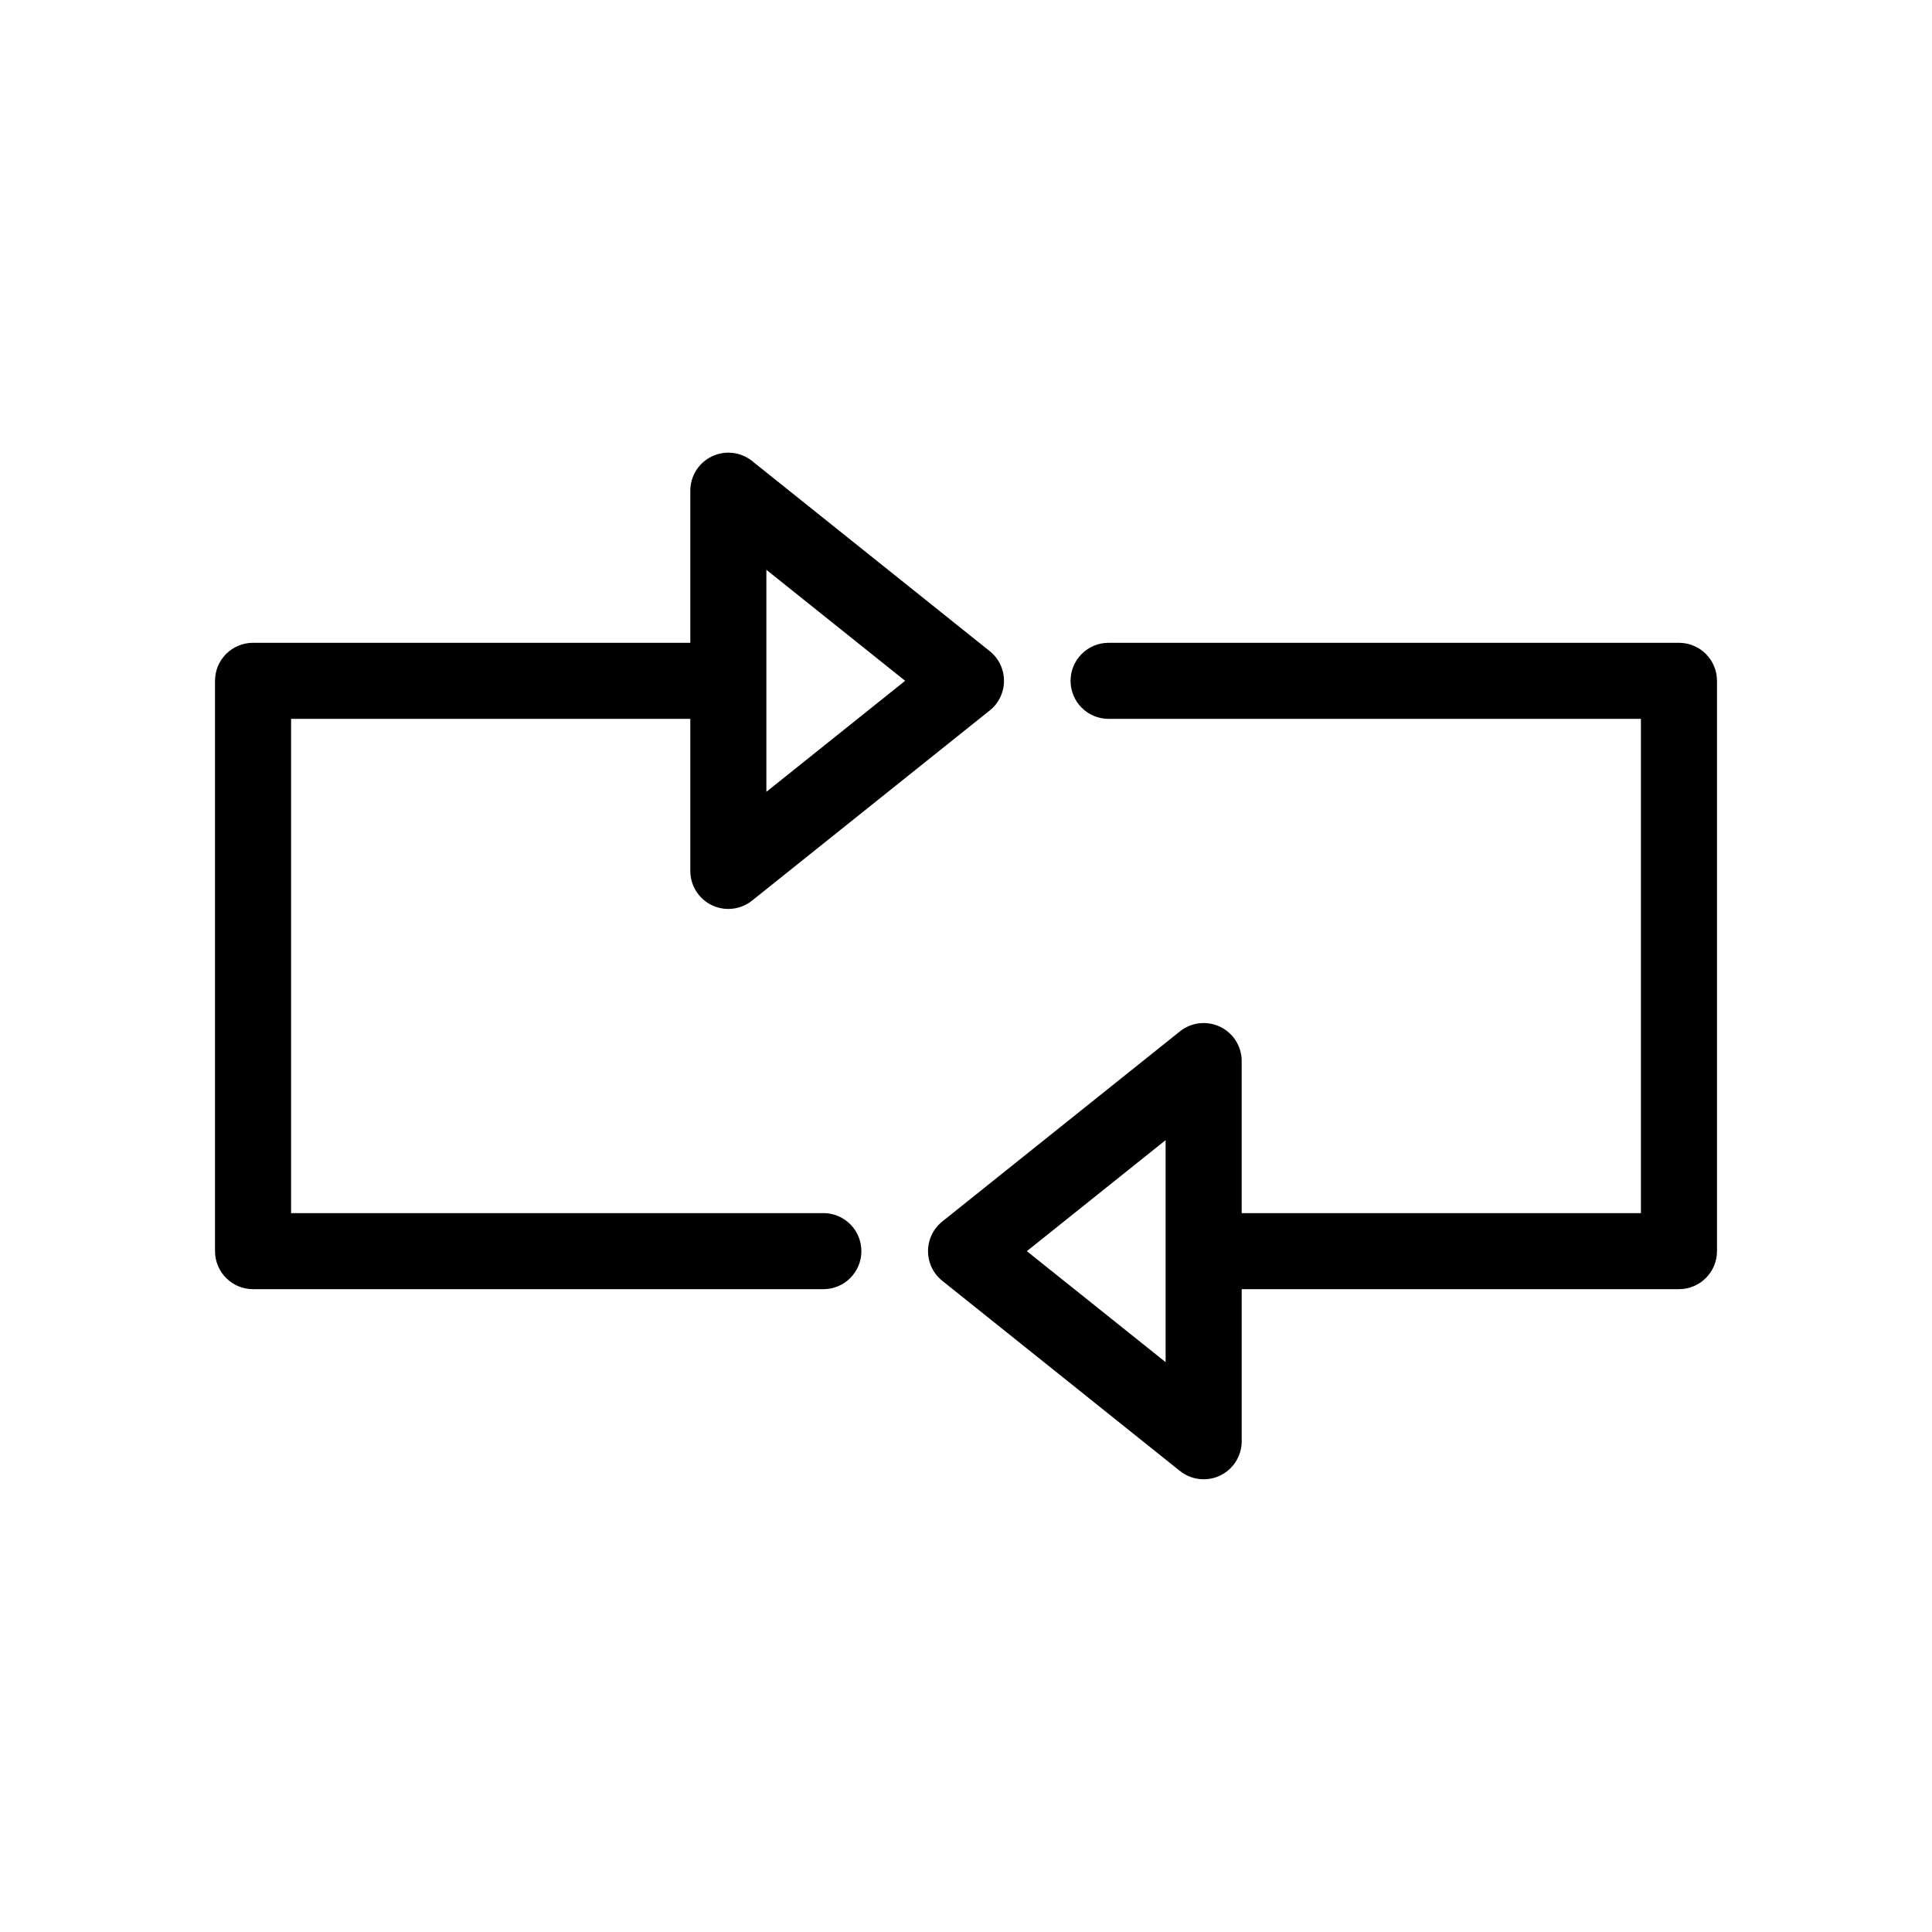
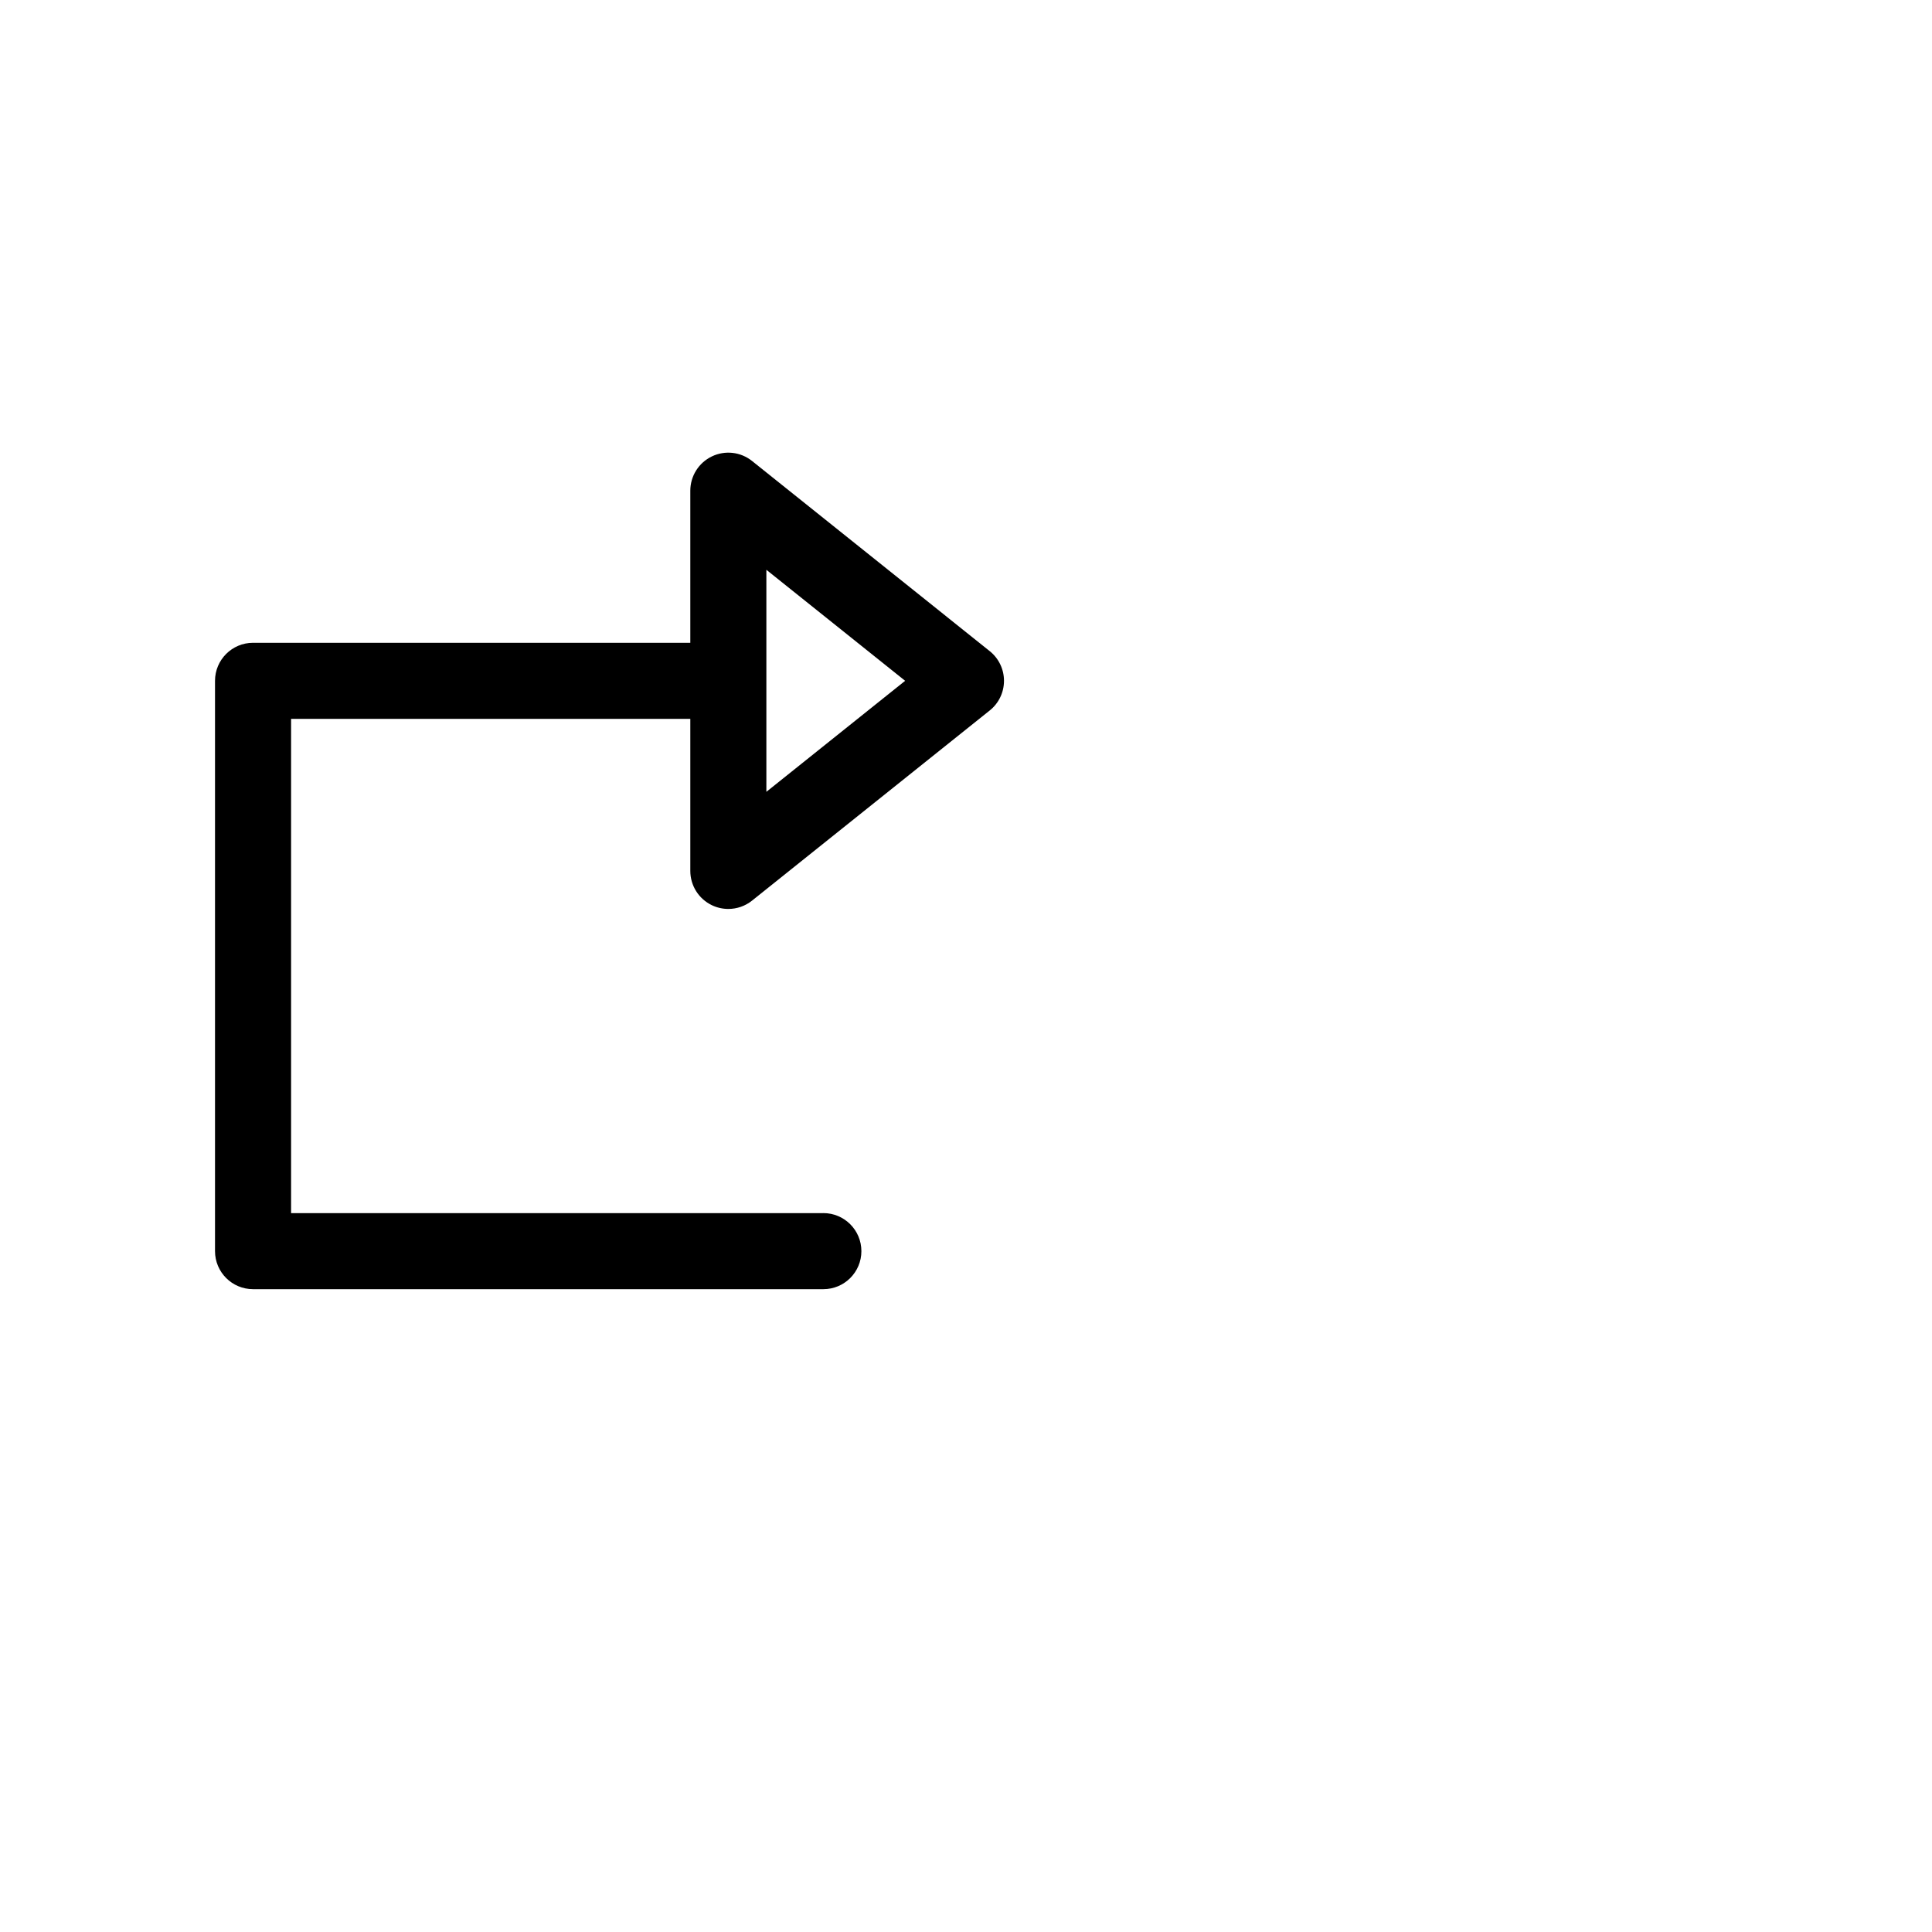
<svg xmlns="http://www.w3.org/2000/svg" fill="#000000" width="800px" height="800px" version="1.1" viewBox="144 144 512 512">
  <g>
    <path d="m362.21 465.49h-141.07v-130.99h105.8v40.305c0 3.875 2.219 7.406 5.711 9.082 1.391 0.668 2.879 0.992 4.367 0.992 2.242 0 4.473-0.75 6.293-2.211l62.977-50.383c2.391-1.906 3.781-4.801 3.781-7.863 0-3.059-1.391-5.957-3.785-7.867l-62.977-50.383c-3.027-2.43-7.18-2.891-10.656-1.215-3.492 1.68-5.711 5.211-5.711 9.086v40.305h-115.88c-5.566 0-10.078 4.512-10.078 10.078v151.14c0 5.566 4.512 10.078 10.078 10.078h151.14c5.566 0 10.078-4.512 10.078-10.078-0.004-5.57-4.516-10.082-10.082-10.082zm-15.113-141.07v-29.418l36.773 29.418-36.773 29.418z" />
-     <path d="m588.93 314.35h-151.14c-5.566 0-10.078 4.512-10.078 10.078 0 5.566 4.512 10.078 10.078 10.078h141.07v130.99h-105.8v-40.305c0-3.875-2.219-7.406-5.711-9.082-3.477-1.676-7.625-1.207-10.656 1.215l-62.977 50.383c-2.387 1.902-3.781 4.797-3.781 7.859 0 3.059 1.391 5.957 3.785 7.867l62.977 50.383c1.82 1.457 4.047 2.207 6.293 2.207 1.484 0 2.977-0.328 4.363-0.992 3.492-1.68 5.711-5.211 5.711-9.086v-40.305h115.88c5.566 0 10.078-4.512 10.078-10.078v-151.14c0-5.562-4.512-10.074-10.078-10.074zm-136.03 161.22v29.418l-36.773-29.418 36.773-29.418z" />
  </g>
</svg>